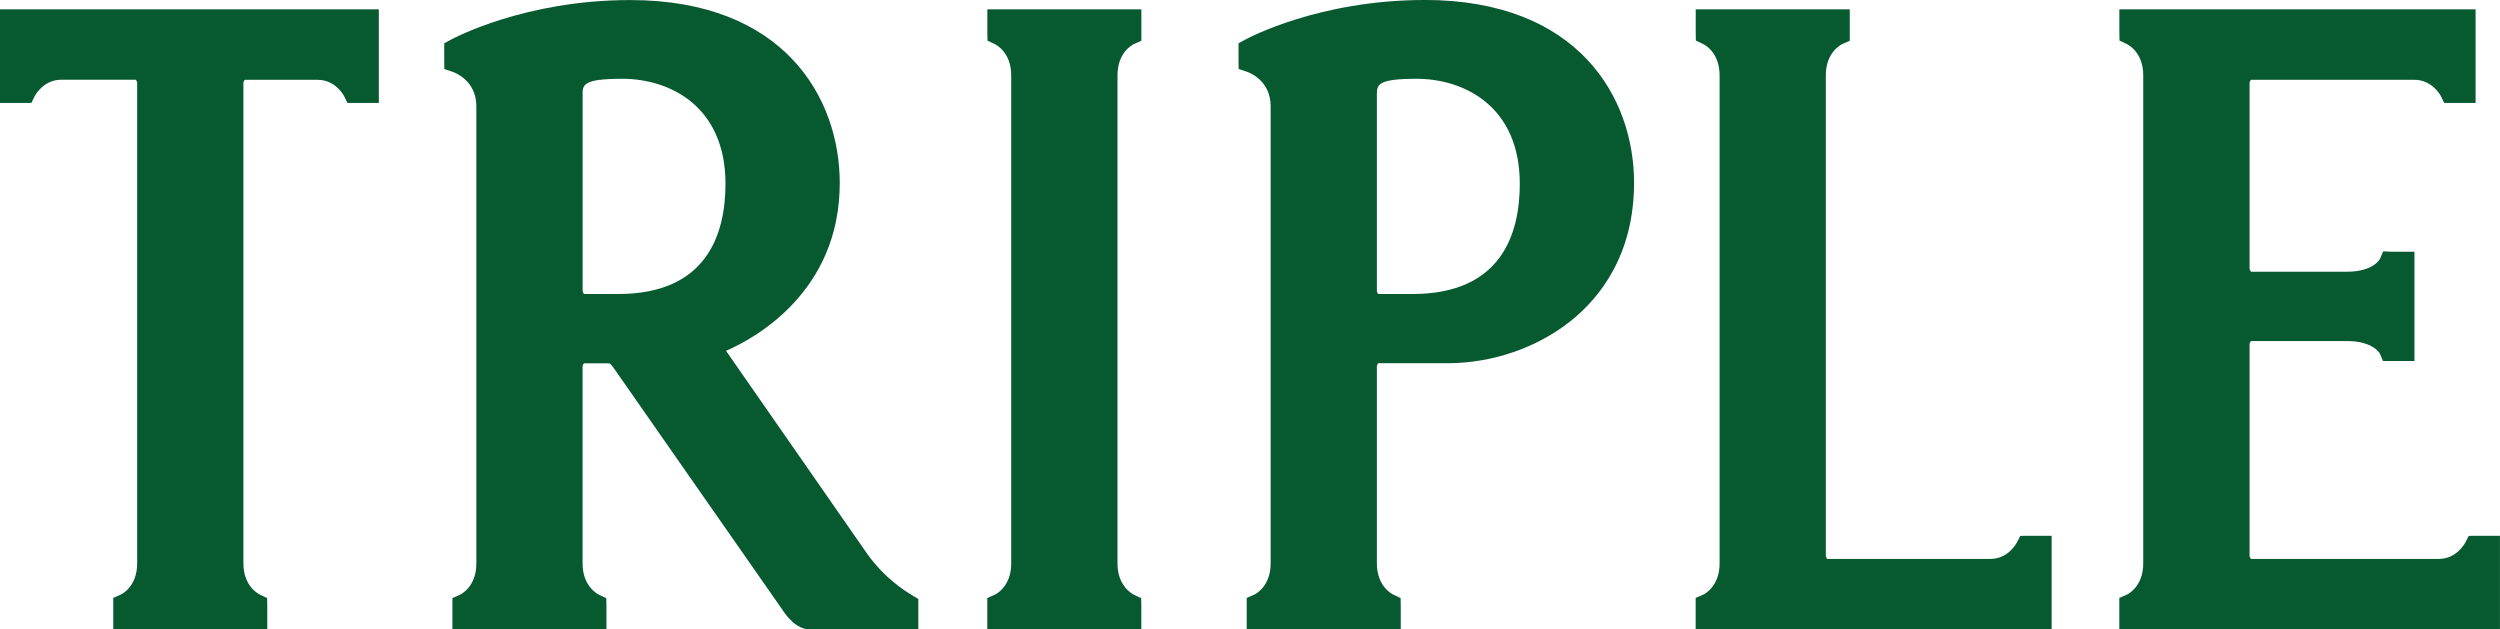
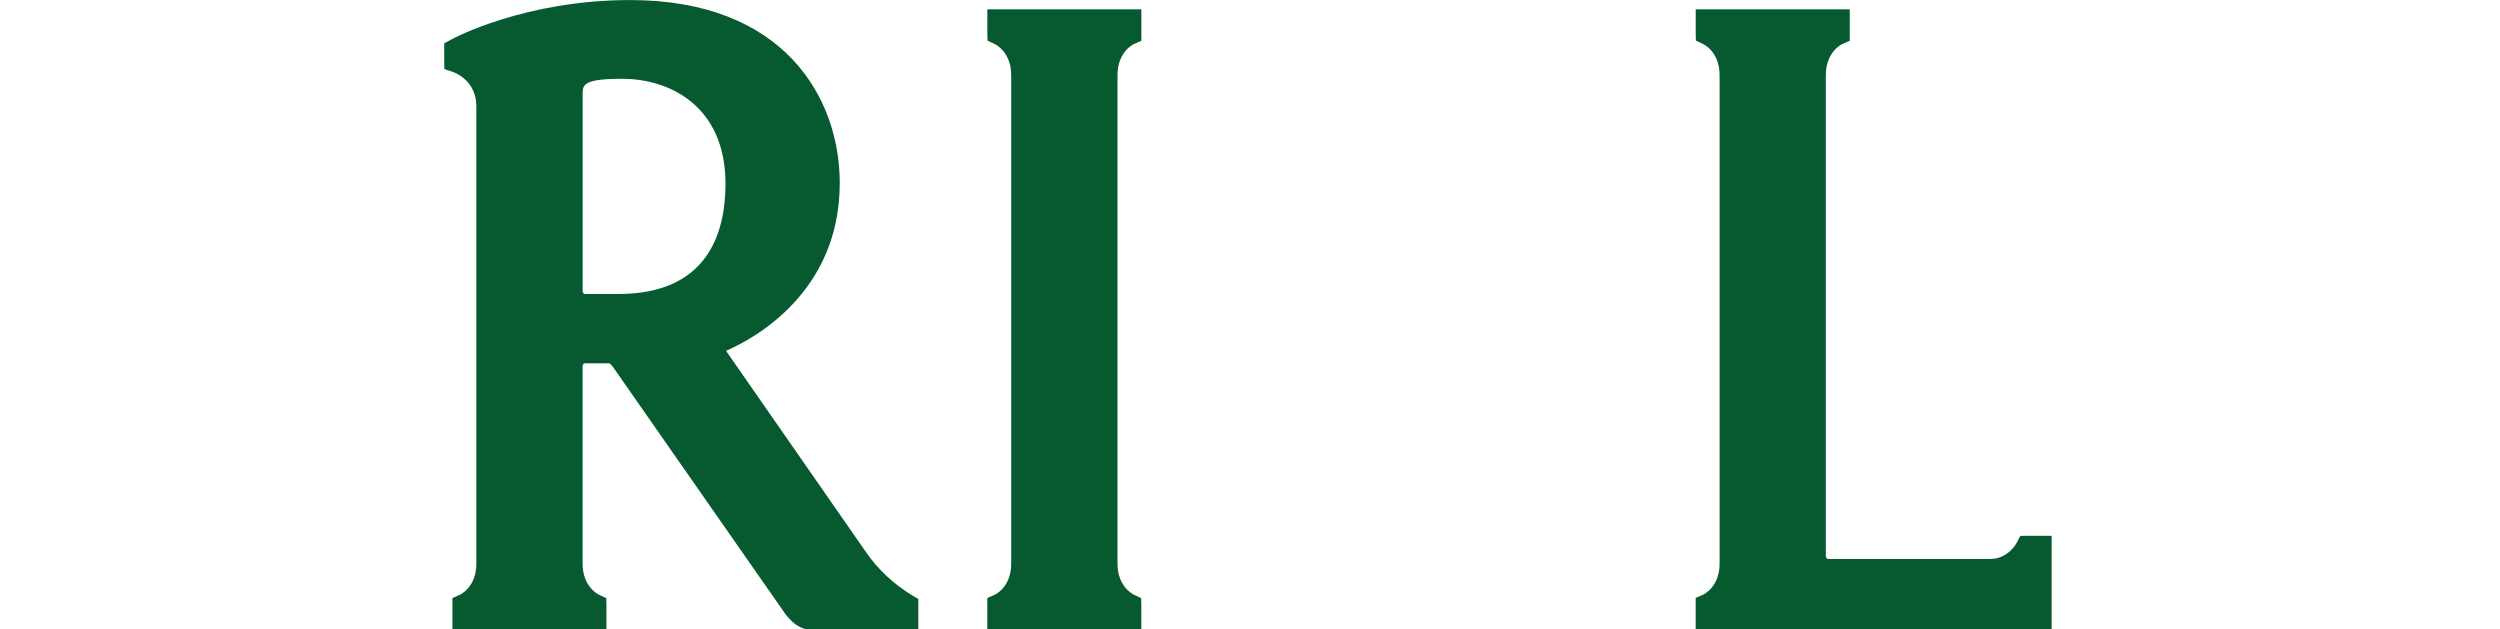
<svg xmlns="http://www.w3.org/2000/svg" width="143" height="36" viewBox="0 0 143 36" fill="none">
  <g clip-path="url(#clip0_636_190)">
-     <path fill-rule="evenodd" clip-rule="evenodd" d="M0 5.886H1.794L1.989 5.492C1.989 5.492 2.46 4.562 3.497 4.562H7.767C7.801 4.596 7.846 4.678 7.846 4.739V32.227C7.846 33.533 6.992 33.973 6.904 34.013L6.478 34.199V35.997H15.288V34.664L15.279 34.209L14.875 34.016C14.777 33.97 13.923 33.53 13.923 32.224V4.743C13.923 4.681 13.969 4.599 14.002 4.565H18.172C19.187 4.565 19.665 5.461 19.68 5.495L19.875 5.889H21.669V0.532H0V5.886Z" fill="#075A2F" />
    <path fill-rule="evenodd" clip-rule="evenodd" d="M49.53 31.573L41.529 20.067C43.092 19.391 48.046 16.746 48.034 10.451C48.028 5.629 44.883 0.003 36.045 0.003C30.021 0.003 25.948 2.183 25.778 2.278L25.41 2.48V3.44L25.416 3.95L25.897 4.112C26.034 4.158 27.247 4.614 27.247 6.081V32.236C27.247 33.542 26.392 33.982 26.304 34.022L25.878 34.208V36.006H34.689V34.673L34.68 34.217L34.275 34.025C34.178 33.979 33.324 33.538 33.324 32.233V20.96C33.324 20.898 33.369 20.816 33.403 20.782H34.795C34.887 20.782 34.917 20.782 35.188 21.171C35.468 21.568 44.692 34.792 44.768 34.899C44.932 35.159 45.528 36.003 46.316 36.003H52.529V34.263L52.185 34.058C51.127 33.422 50.233 32.588 49.53 31.576V31.573ZM33.324 5.433C33.324 4.855 33.324 4.507 35.595 4.507C38.317 4.507 41.498 6.078 41.498 10.512C41.498 13.389 40.434 16.817 35.364 16.817H33.406C33.372 16.783 33.327 16.7 33.327 16.639V5.433H33.324Z" fill="#075A2F" />
-     <path fill-rule="evenodd" clip-rule="evenodd" d="M81.479 0C75.451 0 71.382 2.18 71.212 2.275L70.844 2.477V3.434L70.85 3.944L71.33 4.106C71.467 4.152 72.681 4.608 72.681 6.076V32.23C72.681 33.536 71.826 33.976 71.738 34.016L71.312 34.202V36H80.123V34.667L80.114 34.211L79.709 34.019C79.612 33.973 78.757 33.533 78.757 32.227V20.954C78.757 20.893 78.803 20.81 78.836 20.776H82.802C85.351 20.776 87.917 19.896 89.84 18.364C91.494 17.043 93.468 14.6 93.468 10.448C93.468 5.626 90.329 -0.003 81.479 -0.003V0ZM78.836 16.817C78.803 16.783 78.757 16.701 78.757 16.64V5.433C78.757 4.856 78.757 4.507 81.029 4.507C83.751 4.507 86.932 6.079 86.932 10.512C86.932 13.389 85.868 16.817 80.798 16.817H78.839H78.836Z" fill="#075A2F" />
-     <path fill-rule="evenodd" clip-rule="evenodd" d="M141.644 30.646L141.212 30.652L141.014 31.035C140.993 31.071 140.518 31.97 139.503 31.97H128.755C128.721 31.937 128.676 31.854 128.676 31.793V19.685C128.676 19.624 128.721 19.541 128.755 19.508H134.25C135.744 19.508 136.121 20.214 136.127 20.223L136.309 20.651H138.107V14.398H136.775L136.318 14.377L136.136 14.805C136.121 14.836 135.744 15.542 134.25 15.542H128.758C128.721 15.508 128.676 15.426 128.676 15.361V4.743C128.676 4.681 128.721 4.599 128.755 4.565H138.107C139.122 4.565 139.6 5.461 139.615 5.495L139.81 5.889H141.604V0.532H121.228V1.865L121.237 2.321L121.641 2.514C121.739 2.559 122.593 3 122.593 4.305V32.23C122.593 33.536 121.739 33.976 121.65 34.016L121.225 34.202V36H142.997V30.646H141.641H141.644Z" fill="#075A2F" />
    <path fill-rule="evenodd" clip-rule="evenodd" d="M115.562 30.652L115.364 31.035C115.343 31.071 114.869 31.97 113.853 31.97H104.516C104.483 31.937 104.437 31.854 104.437 31.793V4.305C104.437 3 105.292 2.559 105.38 2.52L105.806 2.333V0.532H96.995V1.865L97.004 2.321L97.409 2.514C97.506 2.559 98.361 3 98.361 4.305V32.23C98.361 33.536 97.506 33.976 97.418 34.016L96.992 34.202V36H117.353V30.646H115.997L115.565 30.652H115.562Z" fill="#075A2F" />
    <path fill-rule="evenodd" clip-rule="evenodd" d="M56.476 1.868L56.485 2.324L56.889 2.517C56.987 2.562 57.841 3.003 57.841 4.308V32.233C57.841 33.539 56.987 33.979 56.898 34.019L56.473 34.205V36.003H65.283V34.67L65.274 34.215L64.87 34.022C64.772 33.976 63.921 33.536 63.921 32.23V4.305C63.921 3 64.772 2.559 64.86 2.52L65.286 2.333V0.532H56.476V1.865V1.868Z" fill="#075A2F" />
  </g>
  <defs>
    <clipPath id="clip0_636_190">
      <rect width="143" height="36" fill="white" />
    </clipPath>
  </defs>
</svg>